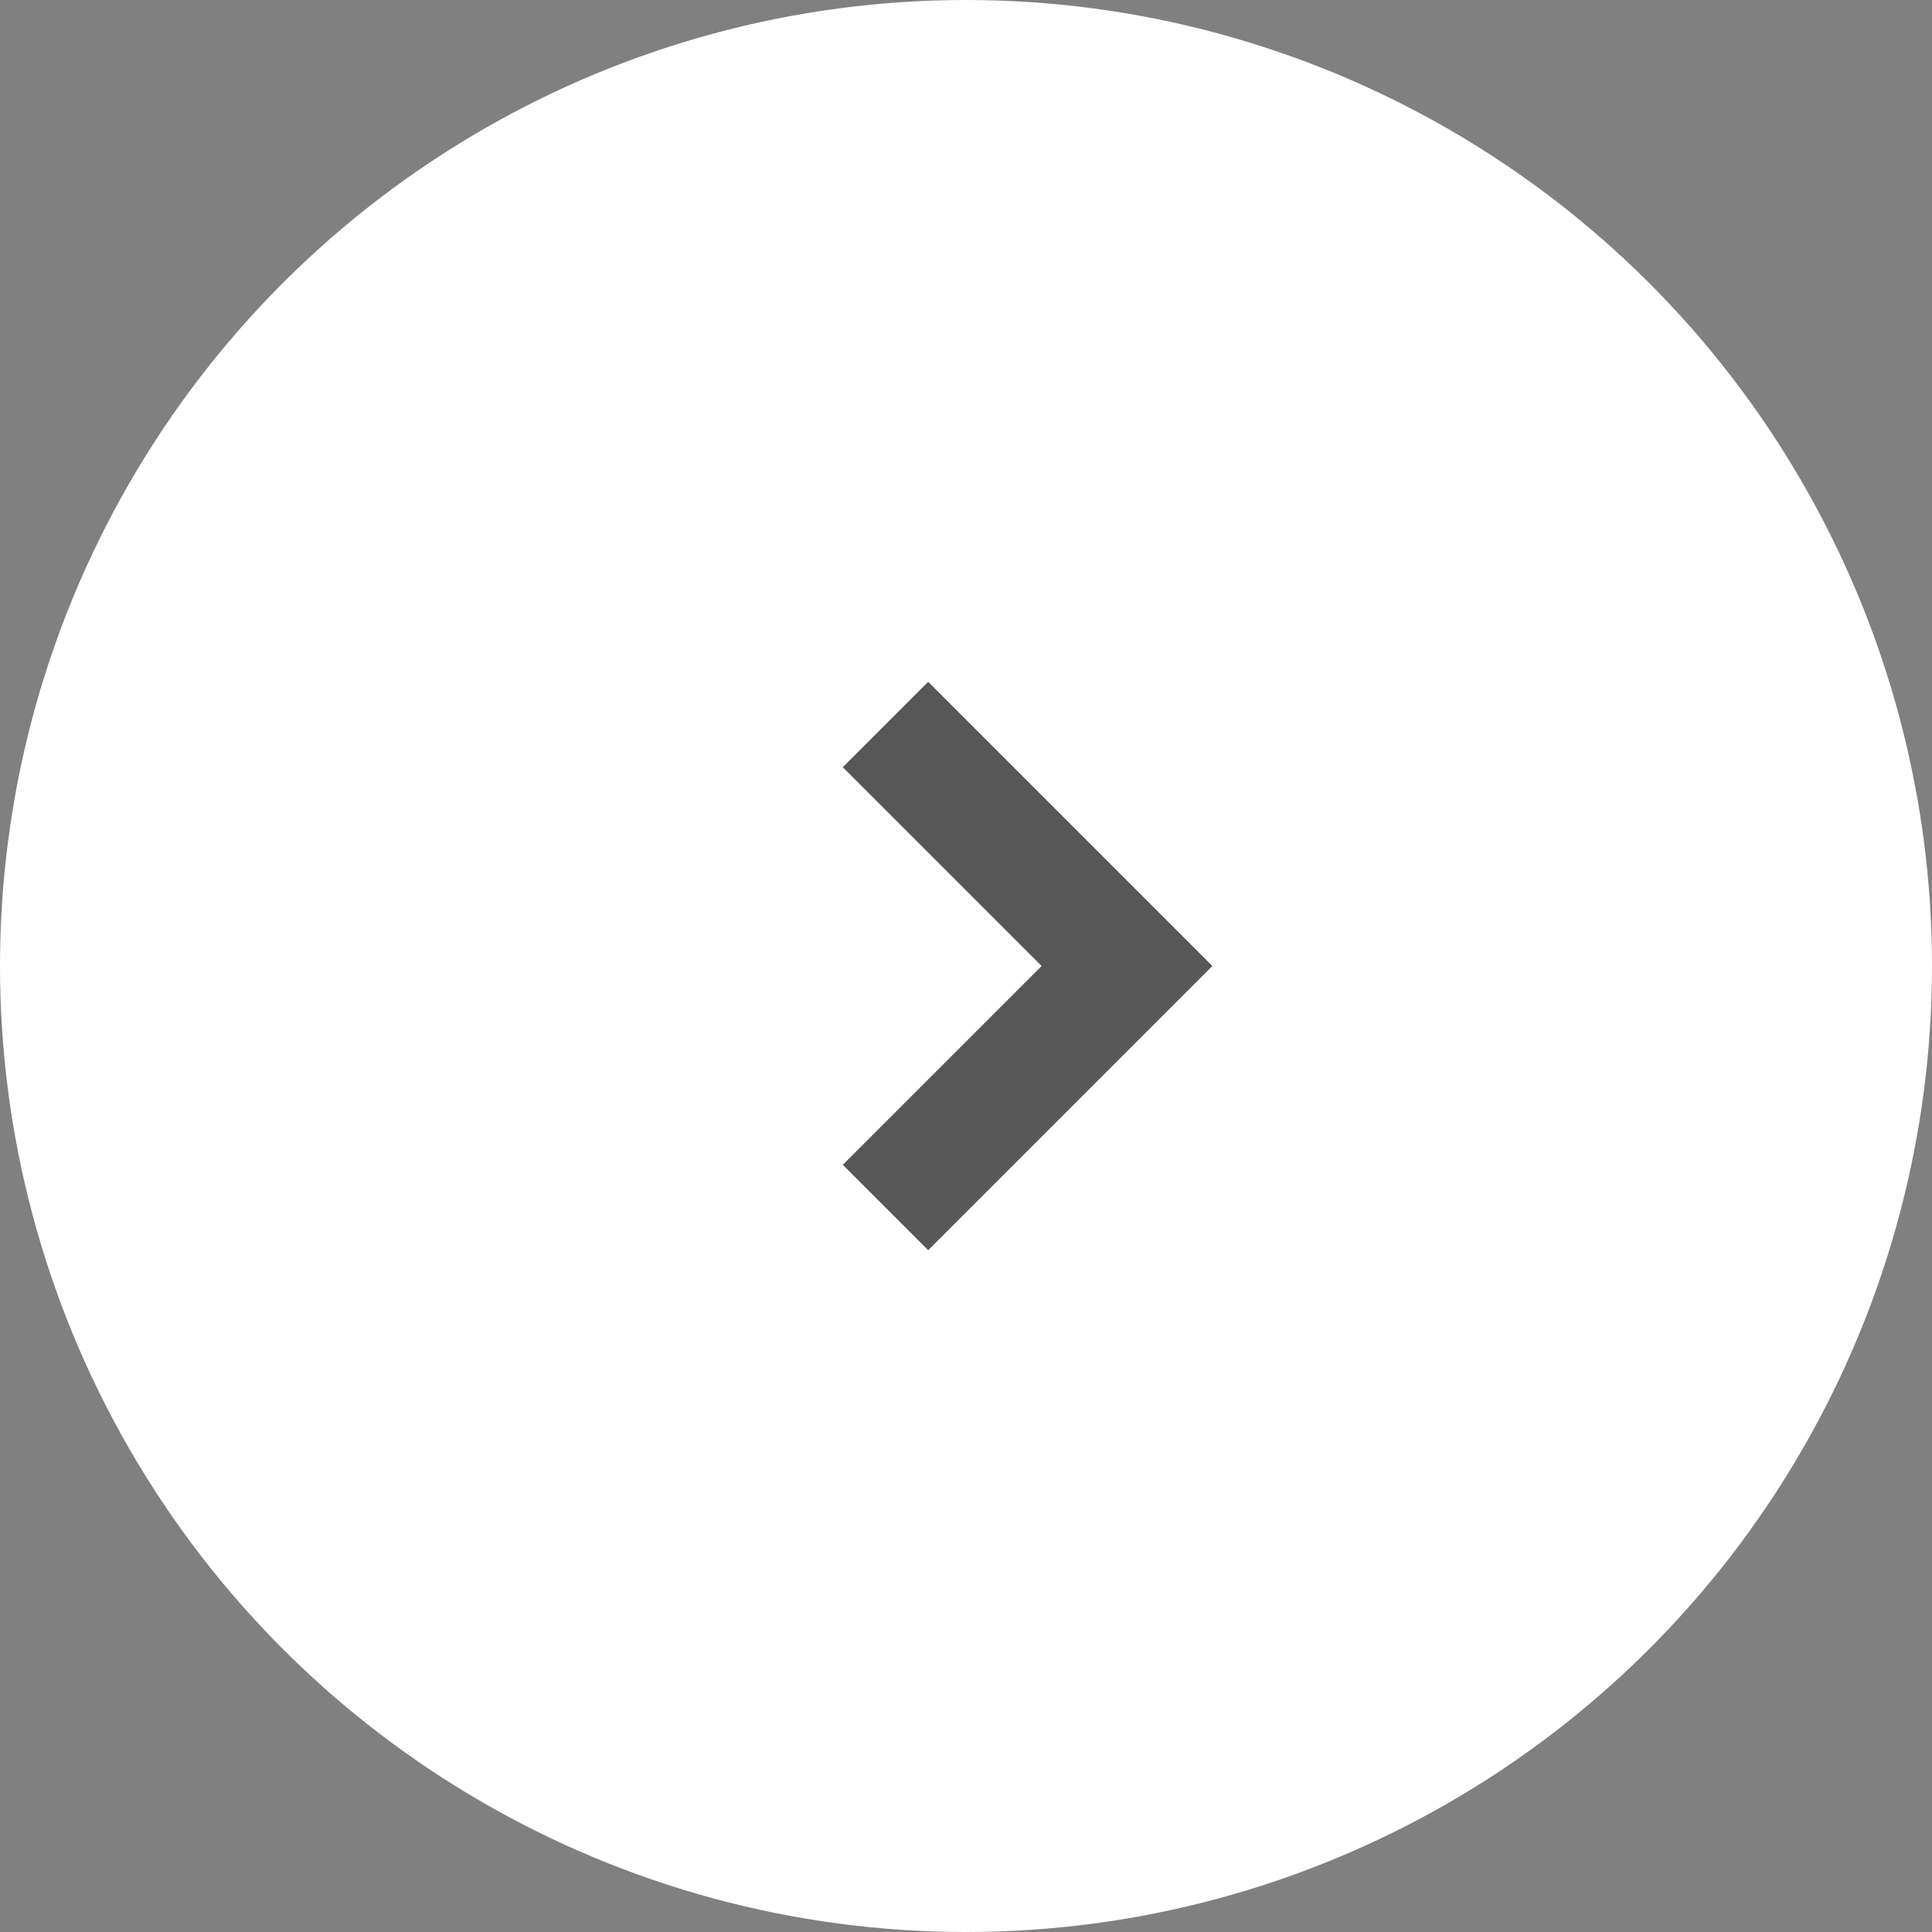
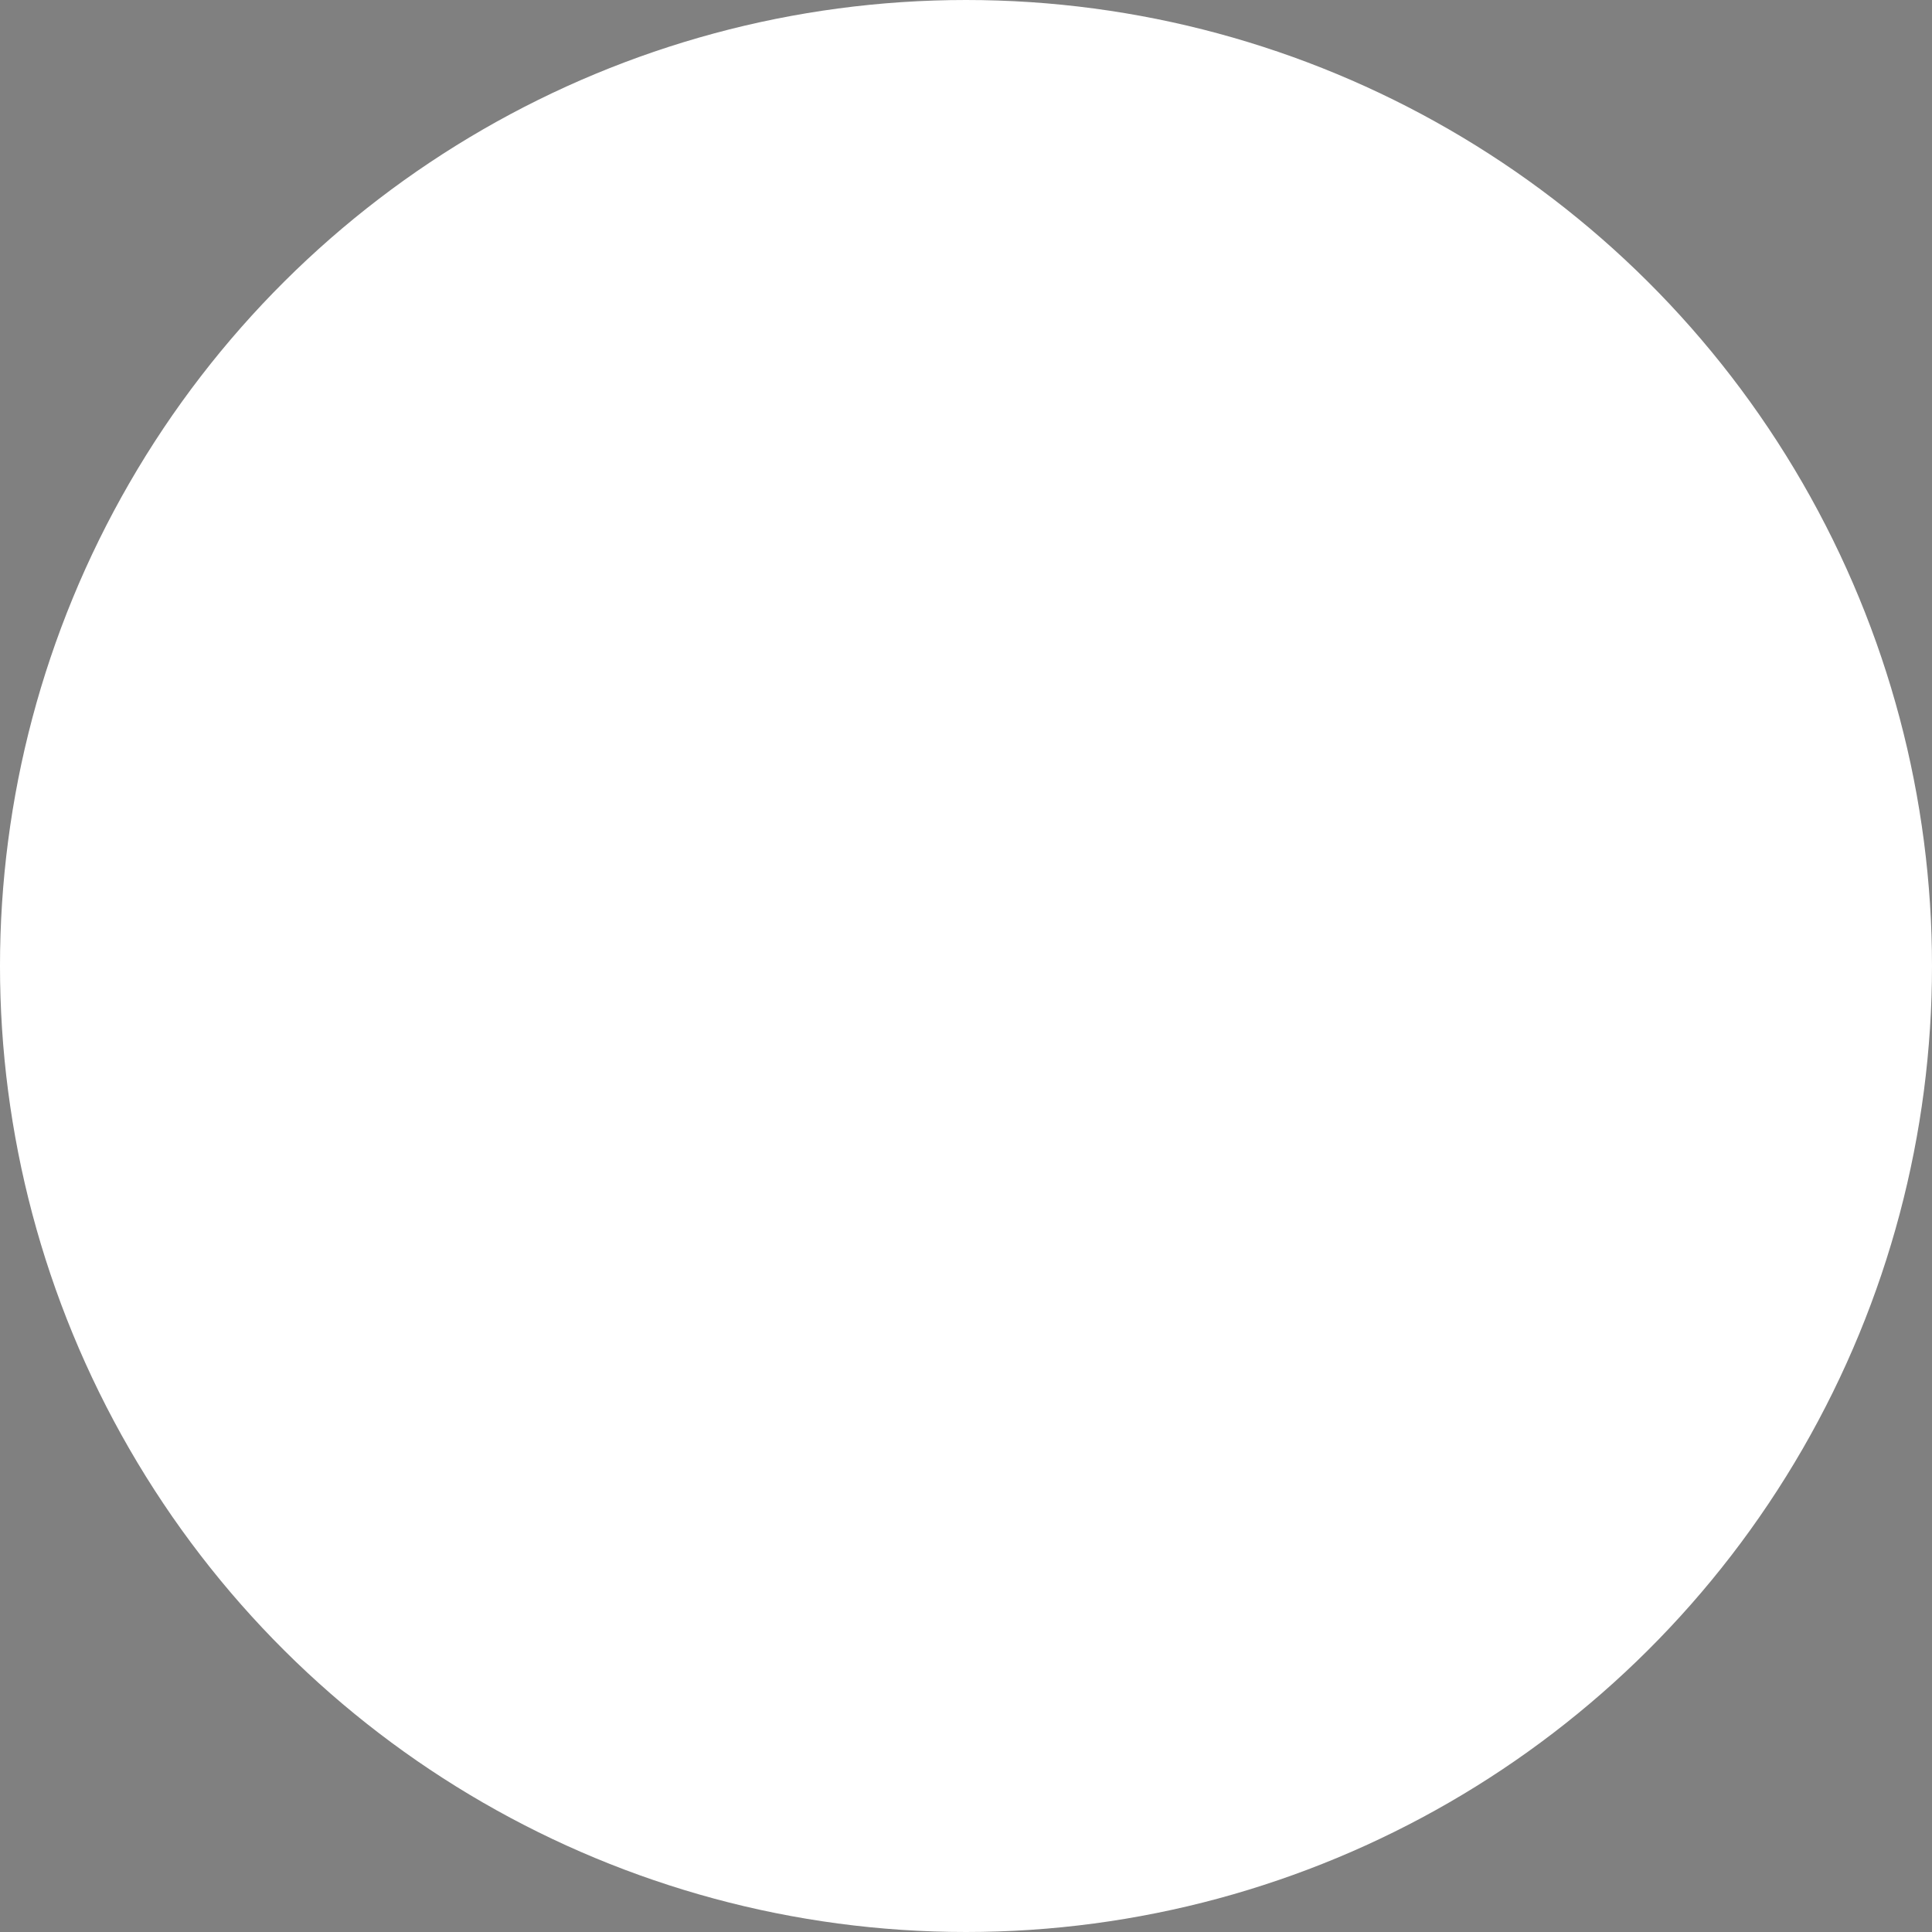
<svg xmlns="http://www.w3.org/2000/svg" fill="none" viewBox="0 0 24 24" height="24" width="24">
  <rect x="0" y="0" width="24" height="24" fill="#808080" stroke="none" />
  <g id="Group 119">
    <circle fill="white" transform="rotate(-90 12 12)" r="12" cy="12" cx="12" id="Ellipse 26" />
-     <path stroke-width="1.5" stroke="#575757" d="M11 15L14 12L11 9" id="Vector" />
  </g>
</svg>